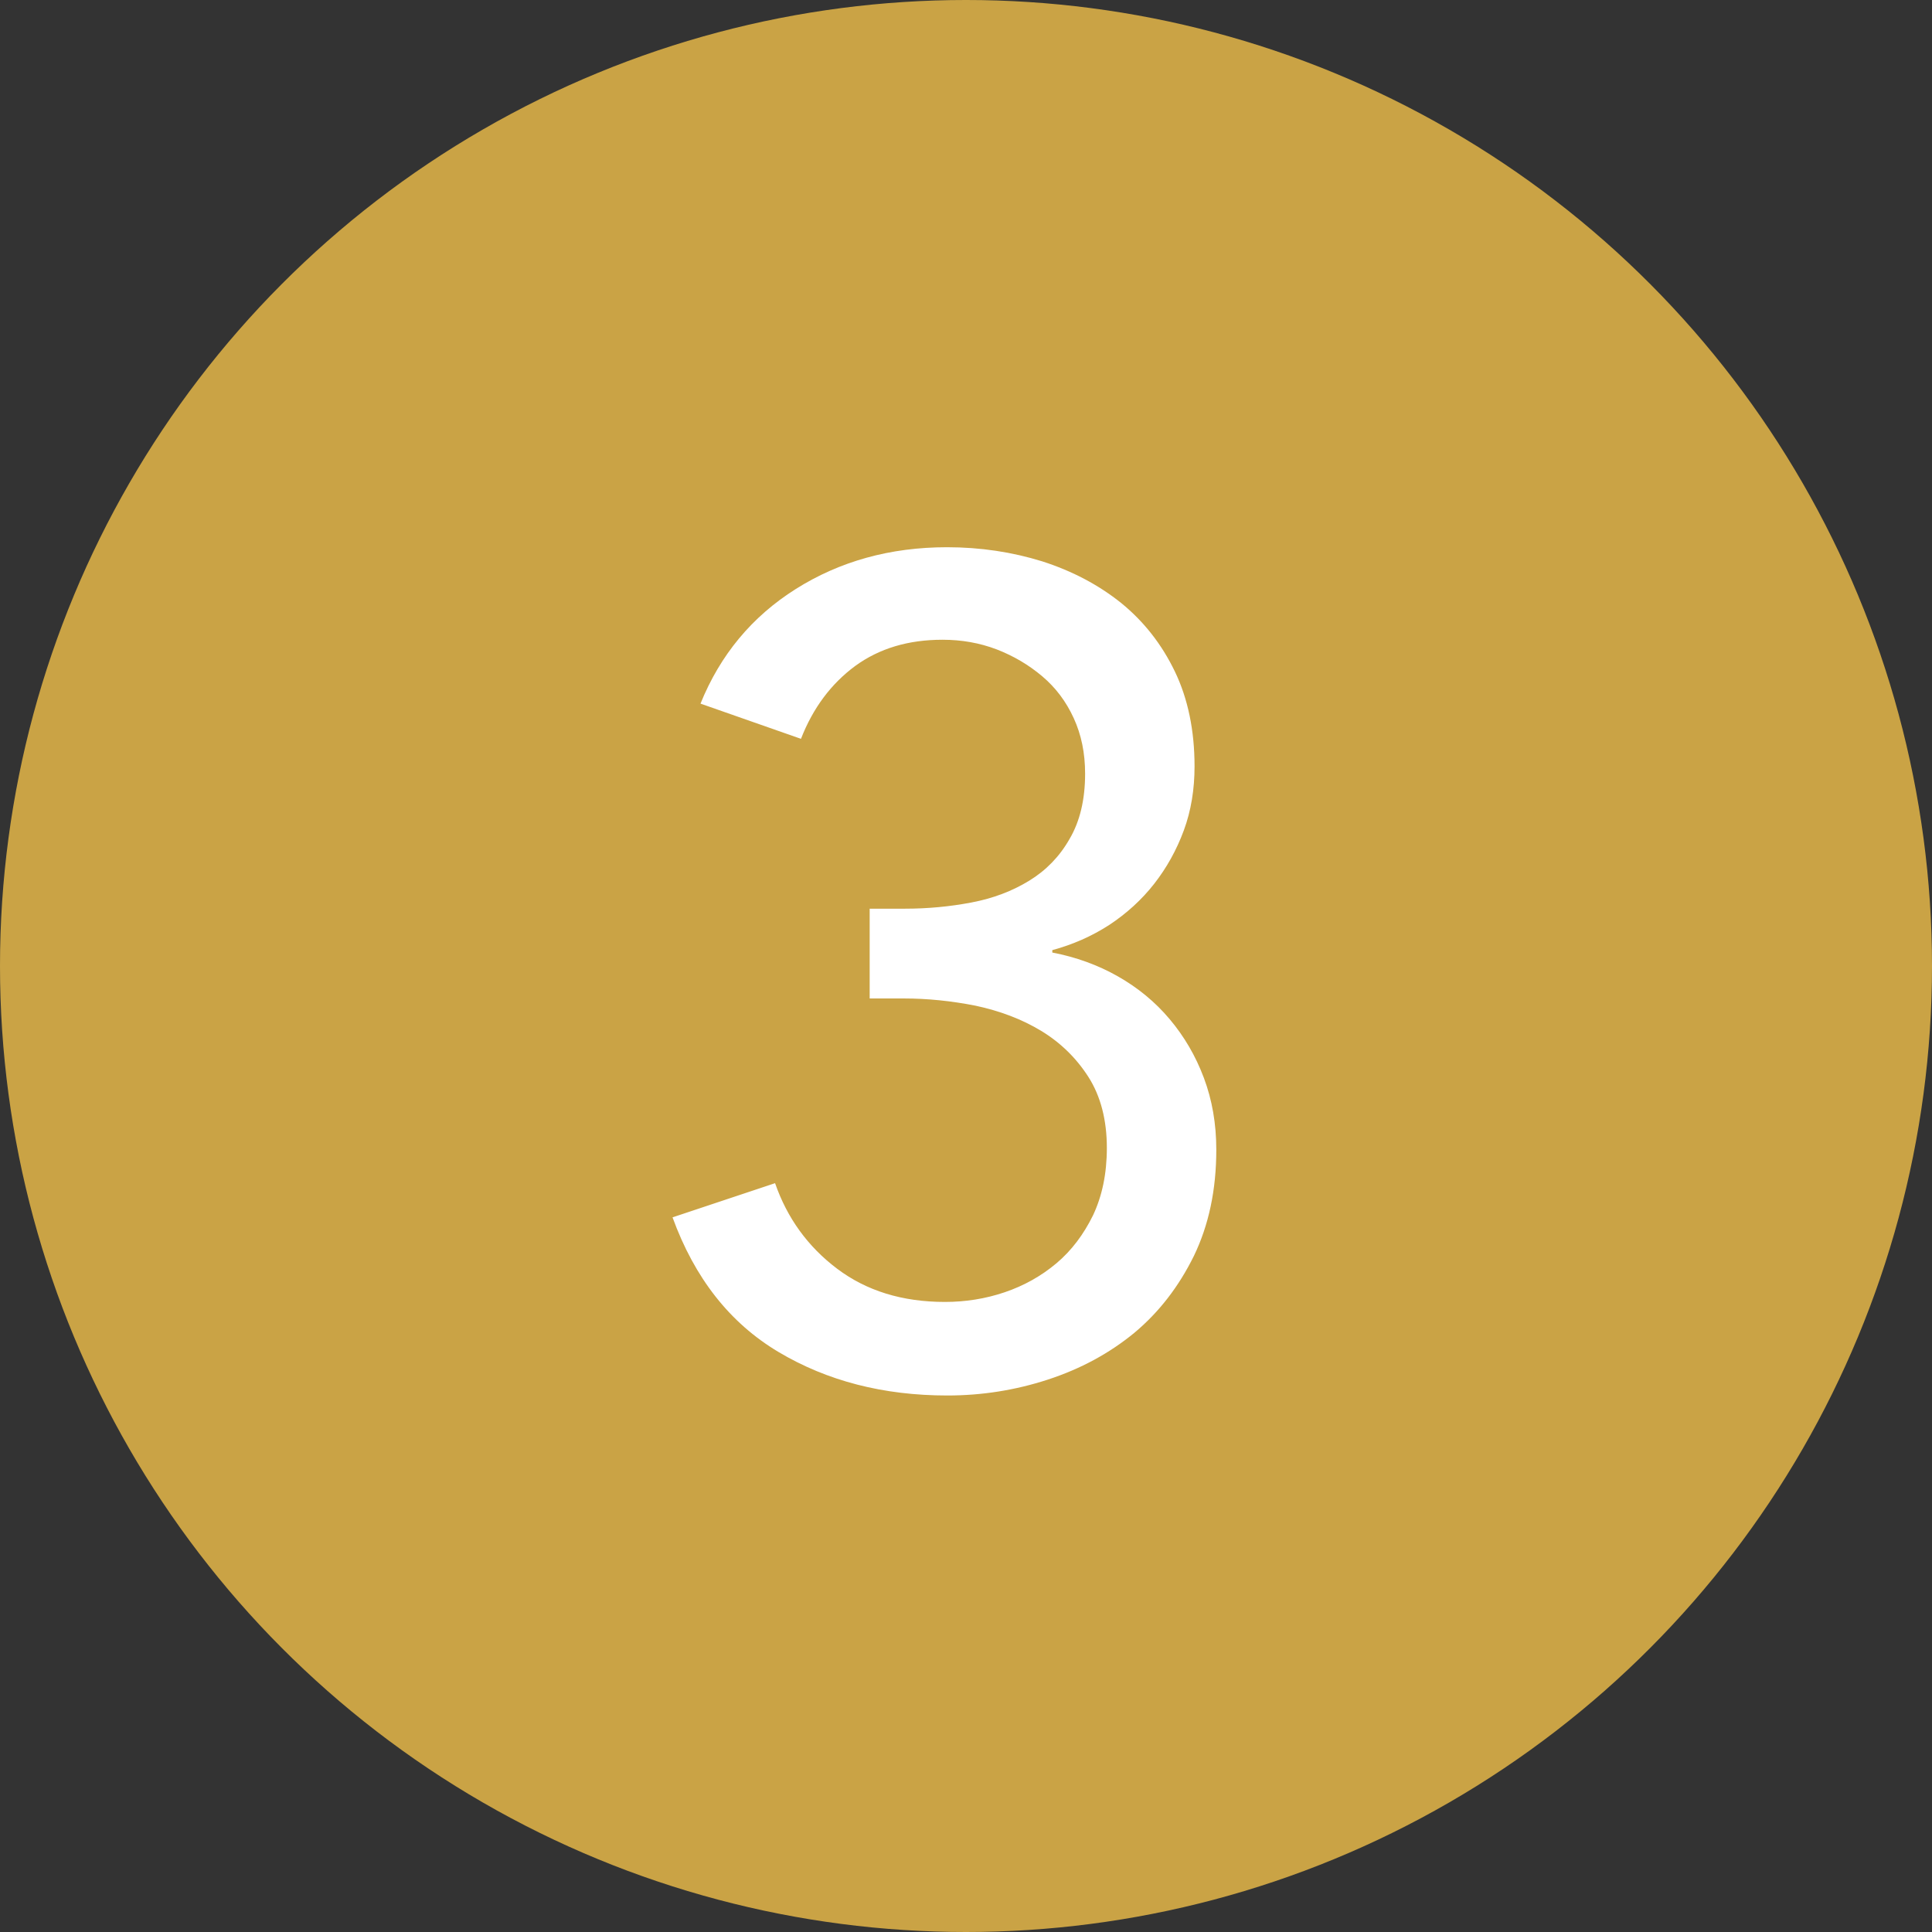
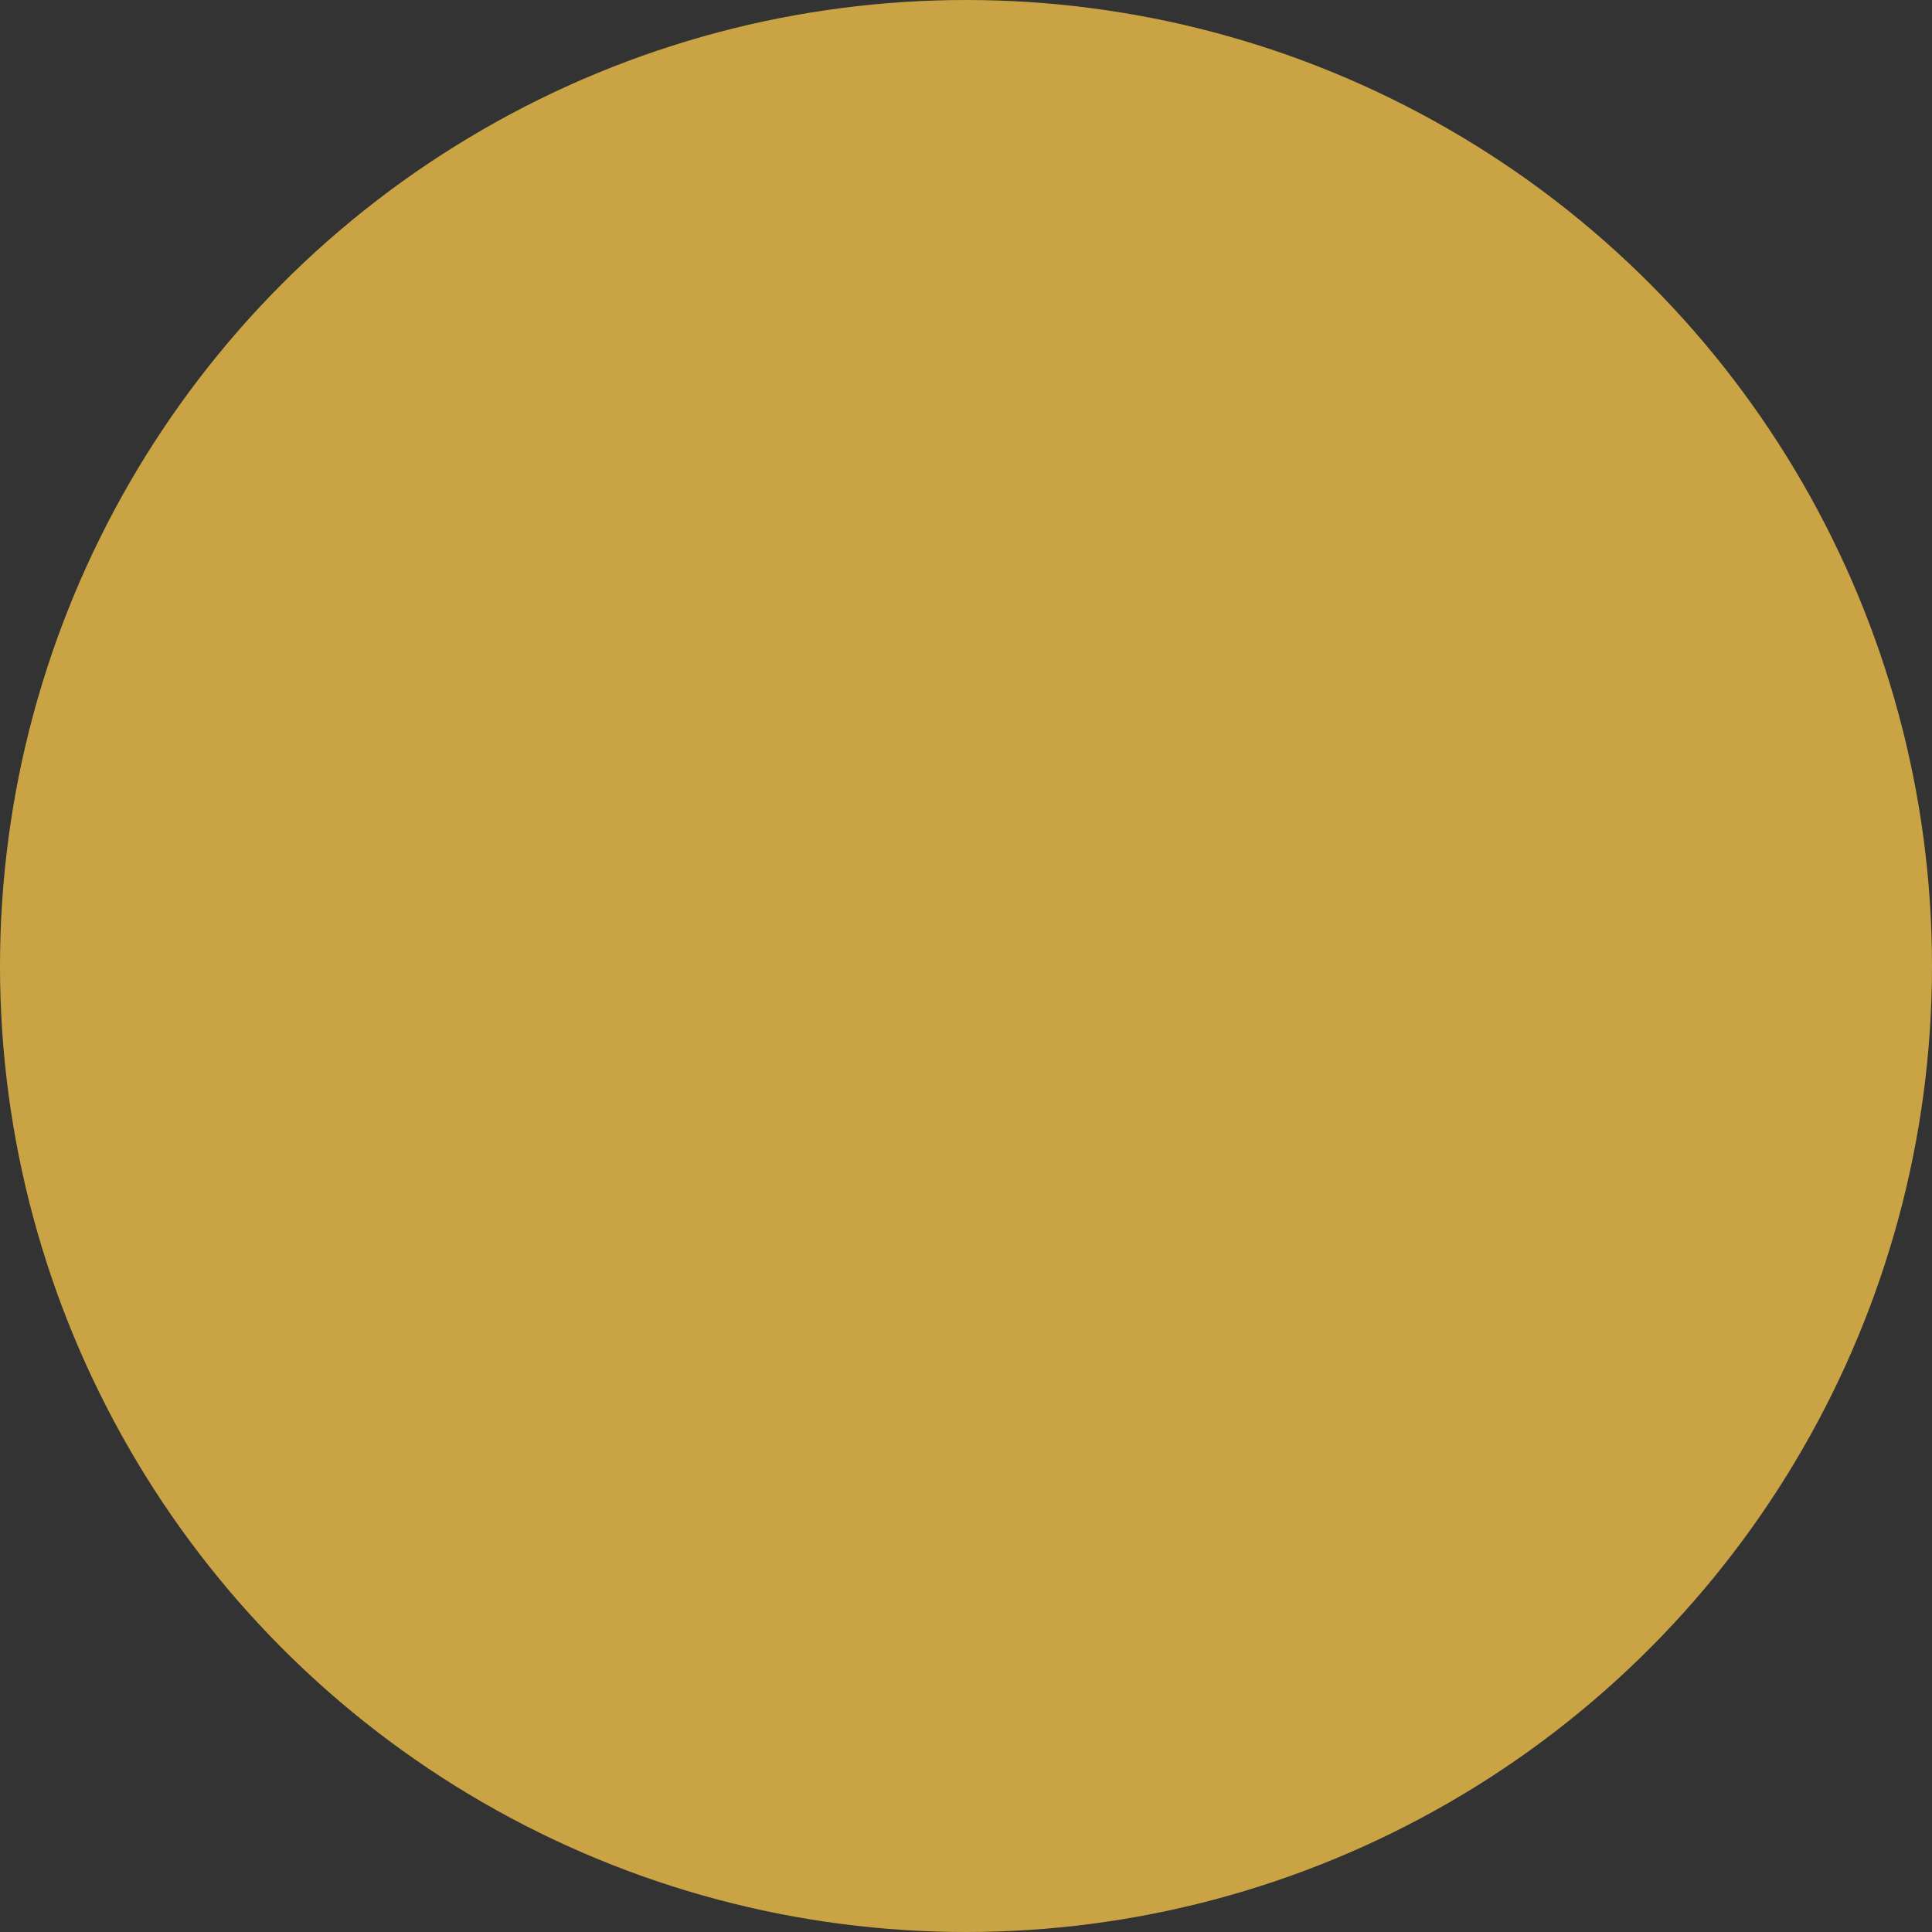
<svg xmlns="http://www.w3.org/2000/svg" id="_レイヤー_2" viewBox="0 0 55.96 55.96">
  <rect x="0" y="0" width="55.96" height="55.96" fill="#333333" stroke="none" />
  <defs>
    <style>.cls-1{fill:#fff;}.cls-2{fill:#caa345;}</style>
  </defs>
  <g id="design">
    <g>
      <circle class="cls-2" cx="27.98" cy="27.98" r="27.98" />
-       <path class="cls-1" d="M25.19,26.32h1.02c.66,0,1.3-.06,1.93-.18,.63-.12,1.18-.33,1.67-.63s.88-.7,1.17-1.21c.3-.51,.45-1.14,.45-1.89,0-.6-.11-1.13-.33-1.61-.22-.48-.52-.88-.91-1.21s-.83-.59-1.32-.78c-.5-.19-1.02-.28-1.57-.28-.99,0-1.83,.25-2.53,.76-.69,.51-1.22,1.21-1.57,2.11l-2.91-1.02c.57-1.41,1.49-2.52,2.76-3.32,1.27-.8,2.73-1.21,4.38-1.21,.97,0,1.89,.14,2.76,.41,.87,.28,1.63,.68,2.29,1.21,.65,.53,1.17,1.19,1.55,1.98,.38,.79,.57,1.71,.57,2.75,0,.66-.1,1.28-.31,1.85-.21,.57-.5,1.09-.86,1.55-.36,.46-.8,.86-1.3,1.19-.51,.33-1.06,.57-1.65,.73v.07c.68,.13,1.32,.36,1.9,.69s1.08,.74,1.5,1.24c.42,.5,.75,1.06,.99,1.7,.24,.64,.36,1.33,.36,2.08,0,1.17-.22,2.19-.65,3.08-.44,.89-1.01,1.63-1.73,2.23-.72,.59-1.55,1.04-2.5,1.35-.95,.31-1.92,.46-2.91,.46-1.85,0-3.48-.42-4.89-1.26-1.41-.84-2.43-2.14-3.07-3.9l2.97-.99c.35,1.01,.95,1.84,1.8,2.48,.85,.64,1.89,.96,3.12,.96,.59,0,1.17-.09,1.73-.28,.56-.19,1.06-.47,1.5-.84,.44-.37,.79-.84,1.06-1.39,.26-.55,.4-1.2,.4-1.95,0-.81-.18-1.5-.53-2.05-.35-.55-.81-1-1.37-1.34-.56-.34-1.2-.58-1.9-.73-.71-.14-1.4-.21-2.08-.21h-.99v-2.61Z" />
    </g>
  </g>
</svg>